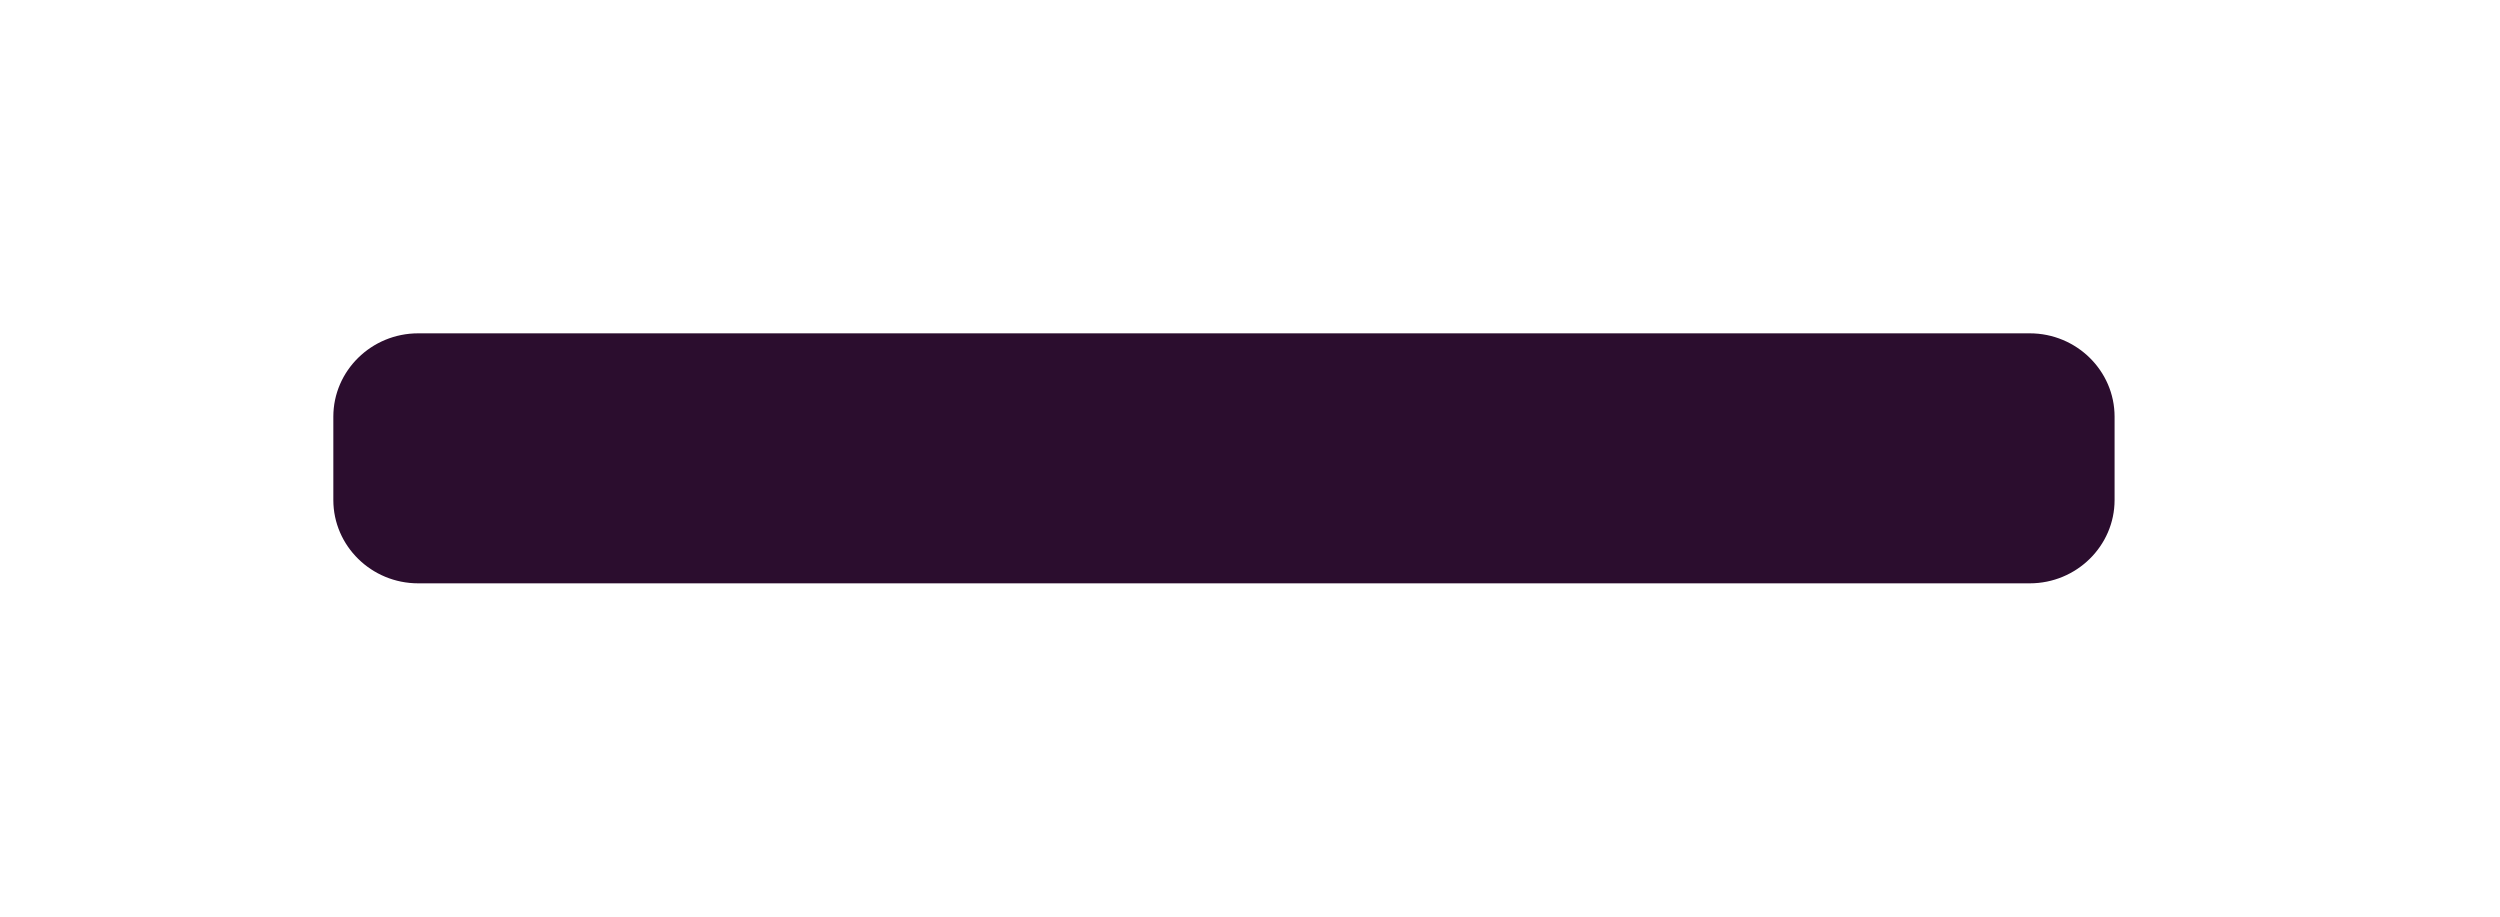
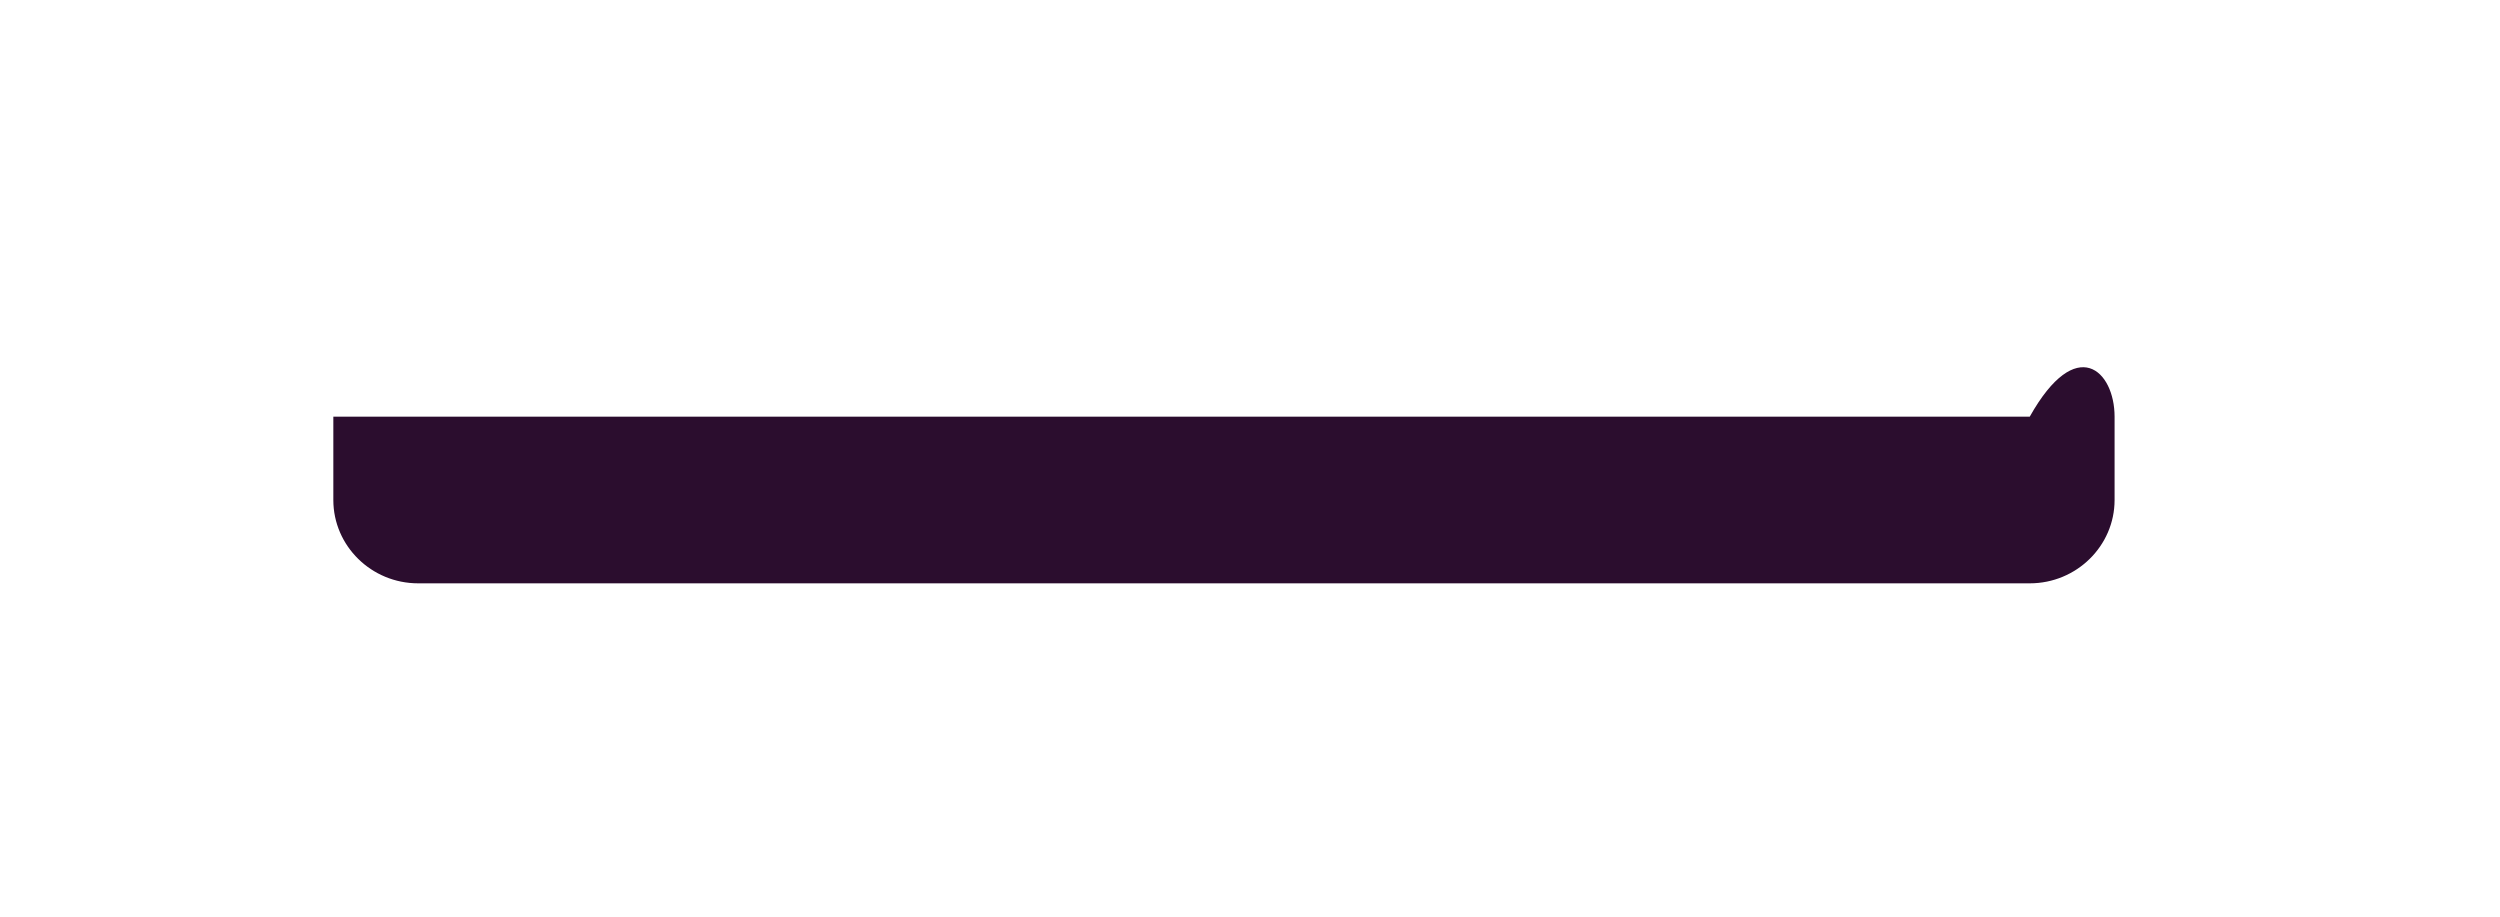
<svg xmlns="http://www.w3.org/2000/svg" width="30" height="11" viewBox="0 0 30 11" fill="none">
  <g filter="url(#filter0_d_410_47)">
-     <path d="M24.357 5H5.018C4.457 5 4 4.551 4 4V3C4 2.449 4.457 2 5.018 2H24.357C24.918 2 25.375 2.449 25.375 3V4C25.375 4.551 24.918 5 24.357 5Z" fill="#2B0D2E" />
+     <path d="M24.357 5H5.018C4.457 5 4 4.551 4 4V3H24.357C24.918 2 25.375 2.449 25.375 3V4C25.375 4.551 24.918 5 24.357 5Z" fill="#2B0D2E" />
  </g>
  <defs>
    <filter id="filter0_d_410_47" x="0" y="-0" width="29.375" height="11" filterUnits="userSpaceOnUse" color-interpolation-filters="sRGB">
      <feFlood flood-opacity="0" result="BackgroundImageFix" />
      <feColorMatrix in="SourceAlpha" type="matrix" values="0 0 0 0 0 0 0 0 0 0 0 0 0 0 0 0 0 0 127 0" result="hardAlpha" />
      <feOffset dy="2" />
      <feGaussianBlur stdDeviation="2" />
      <feComposite in2="hardAlpha" operator="out" />
      <feColorMatrix type="matrix" values="0 0 0 0 0.216 0 0 0 0 0.094 0 0 0 0 0.231 0 0 0 0.27 0" />
      <feBlend mode="normal" in2="BackgroundImageFix" result="effect1_dropShadow_410_47" />
      <feBlend mode="normal" in="SourceGraphic" in2="effect1_dropShadow_410_47" result="shape" />
    </filter>
  </defs>
</svg>